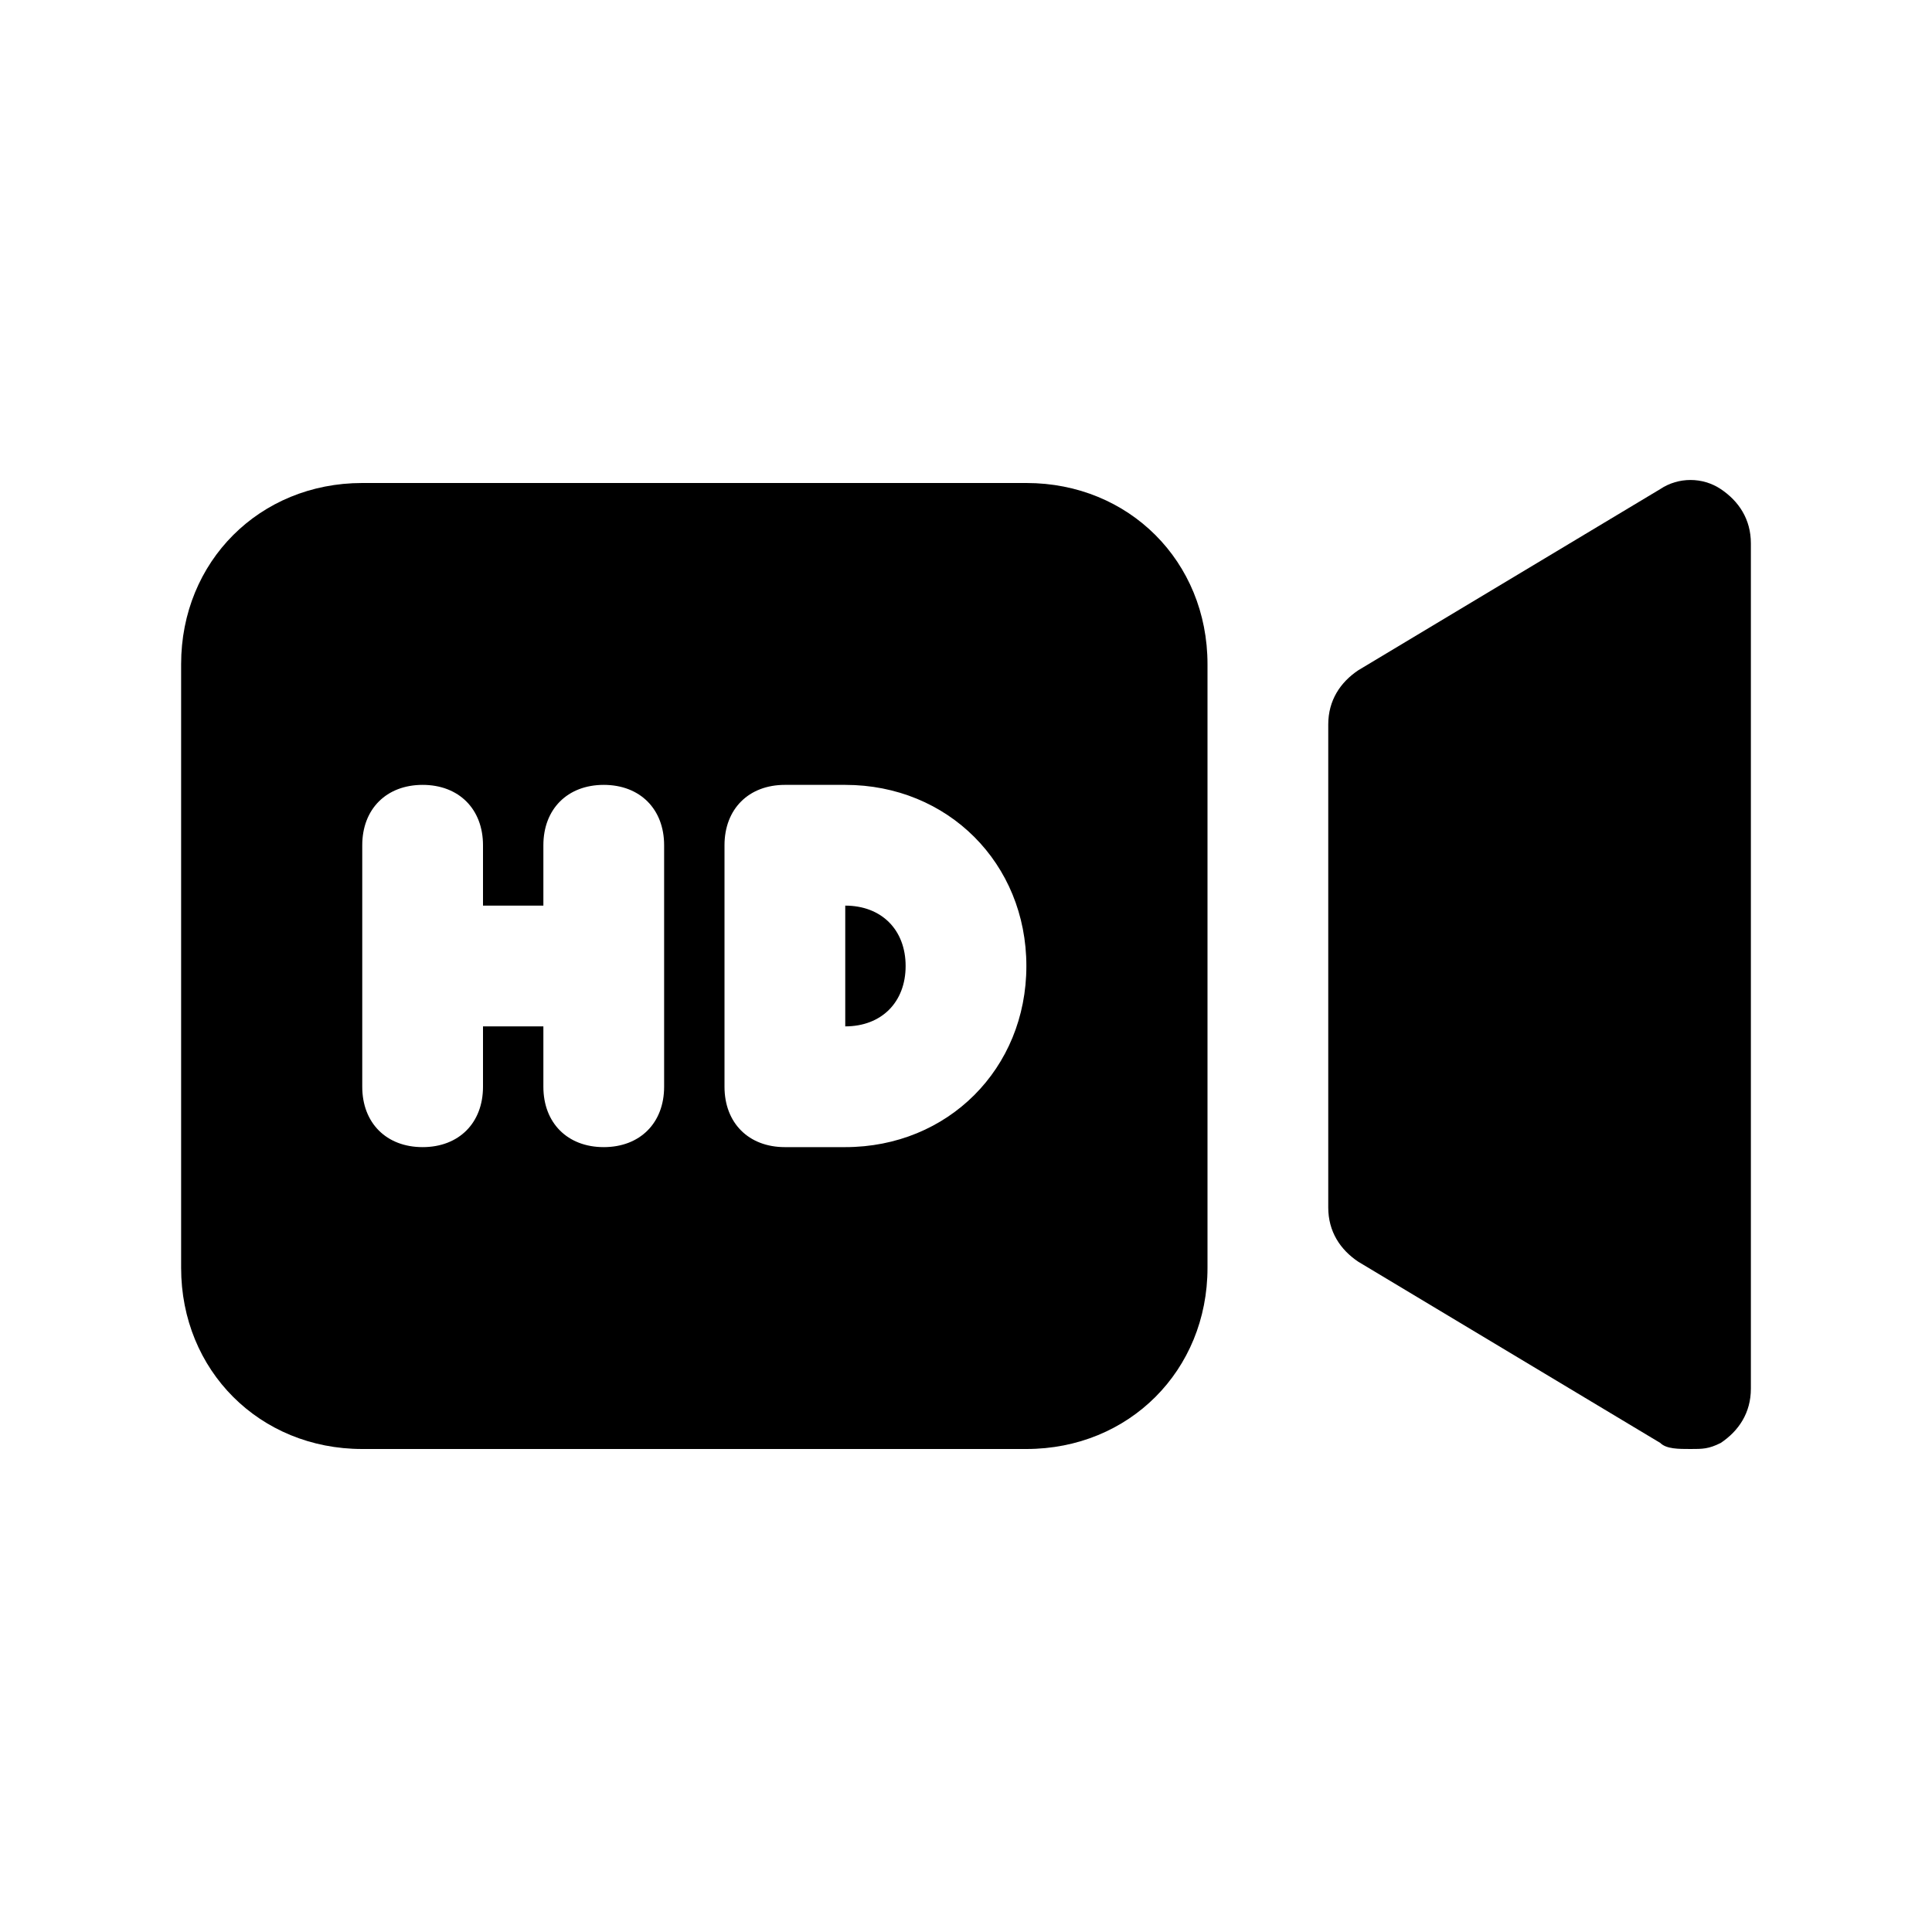
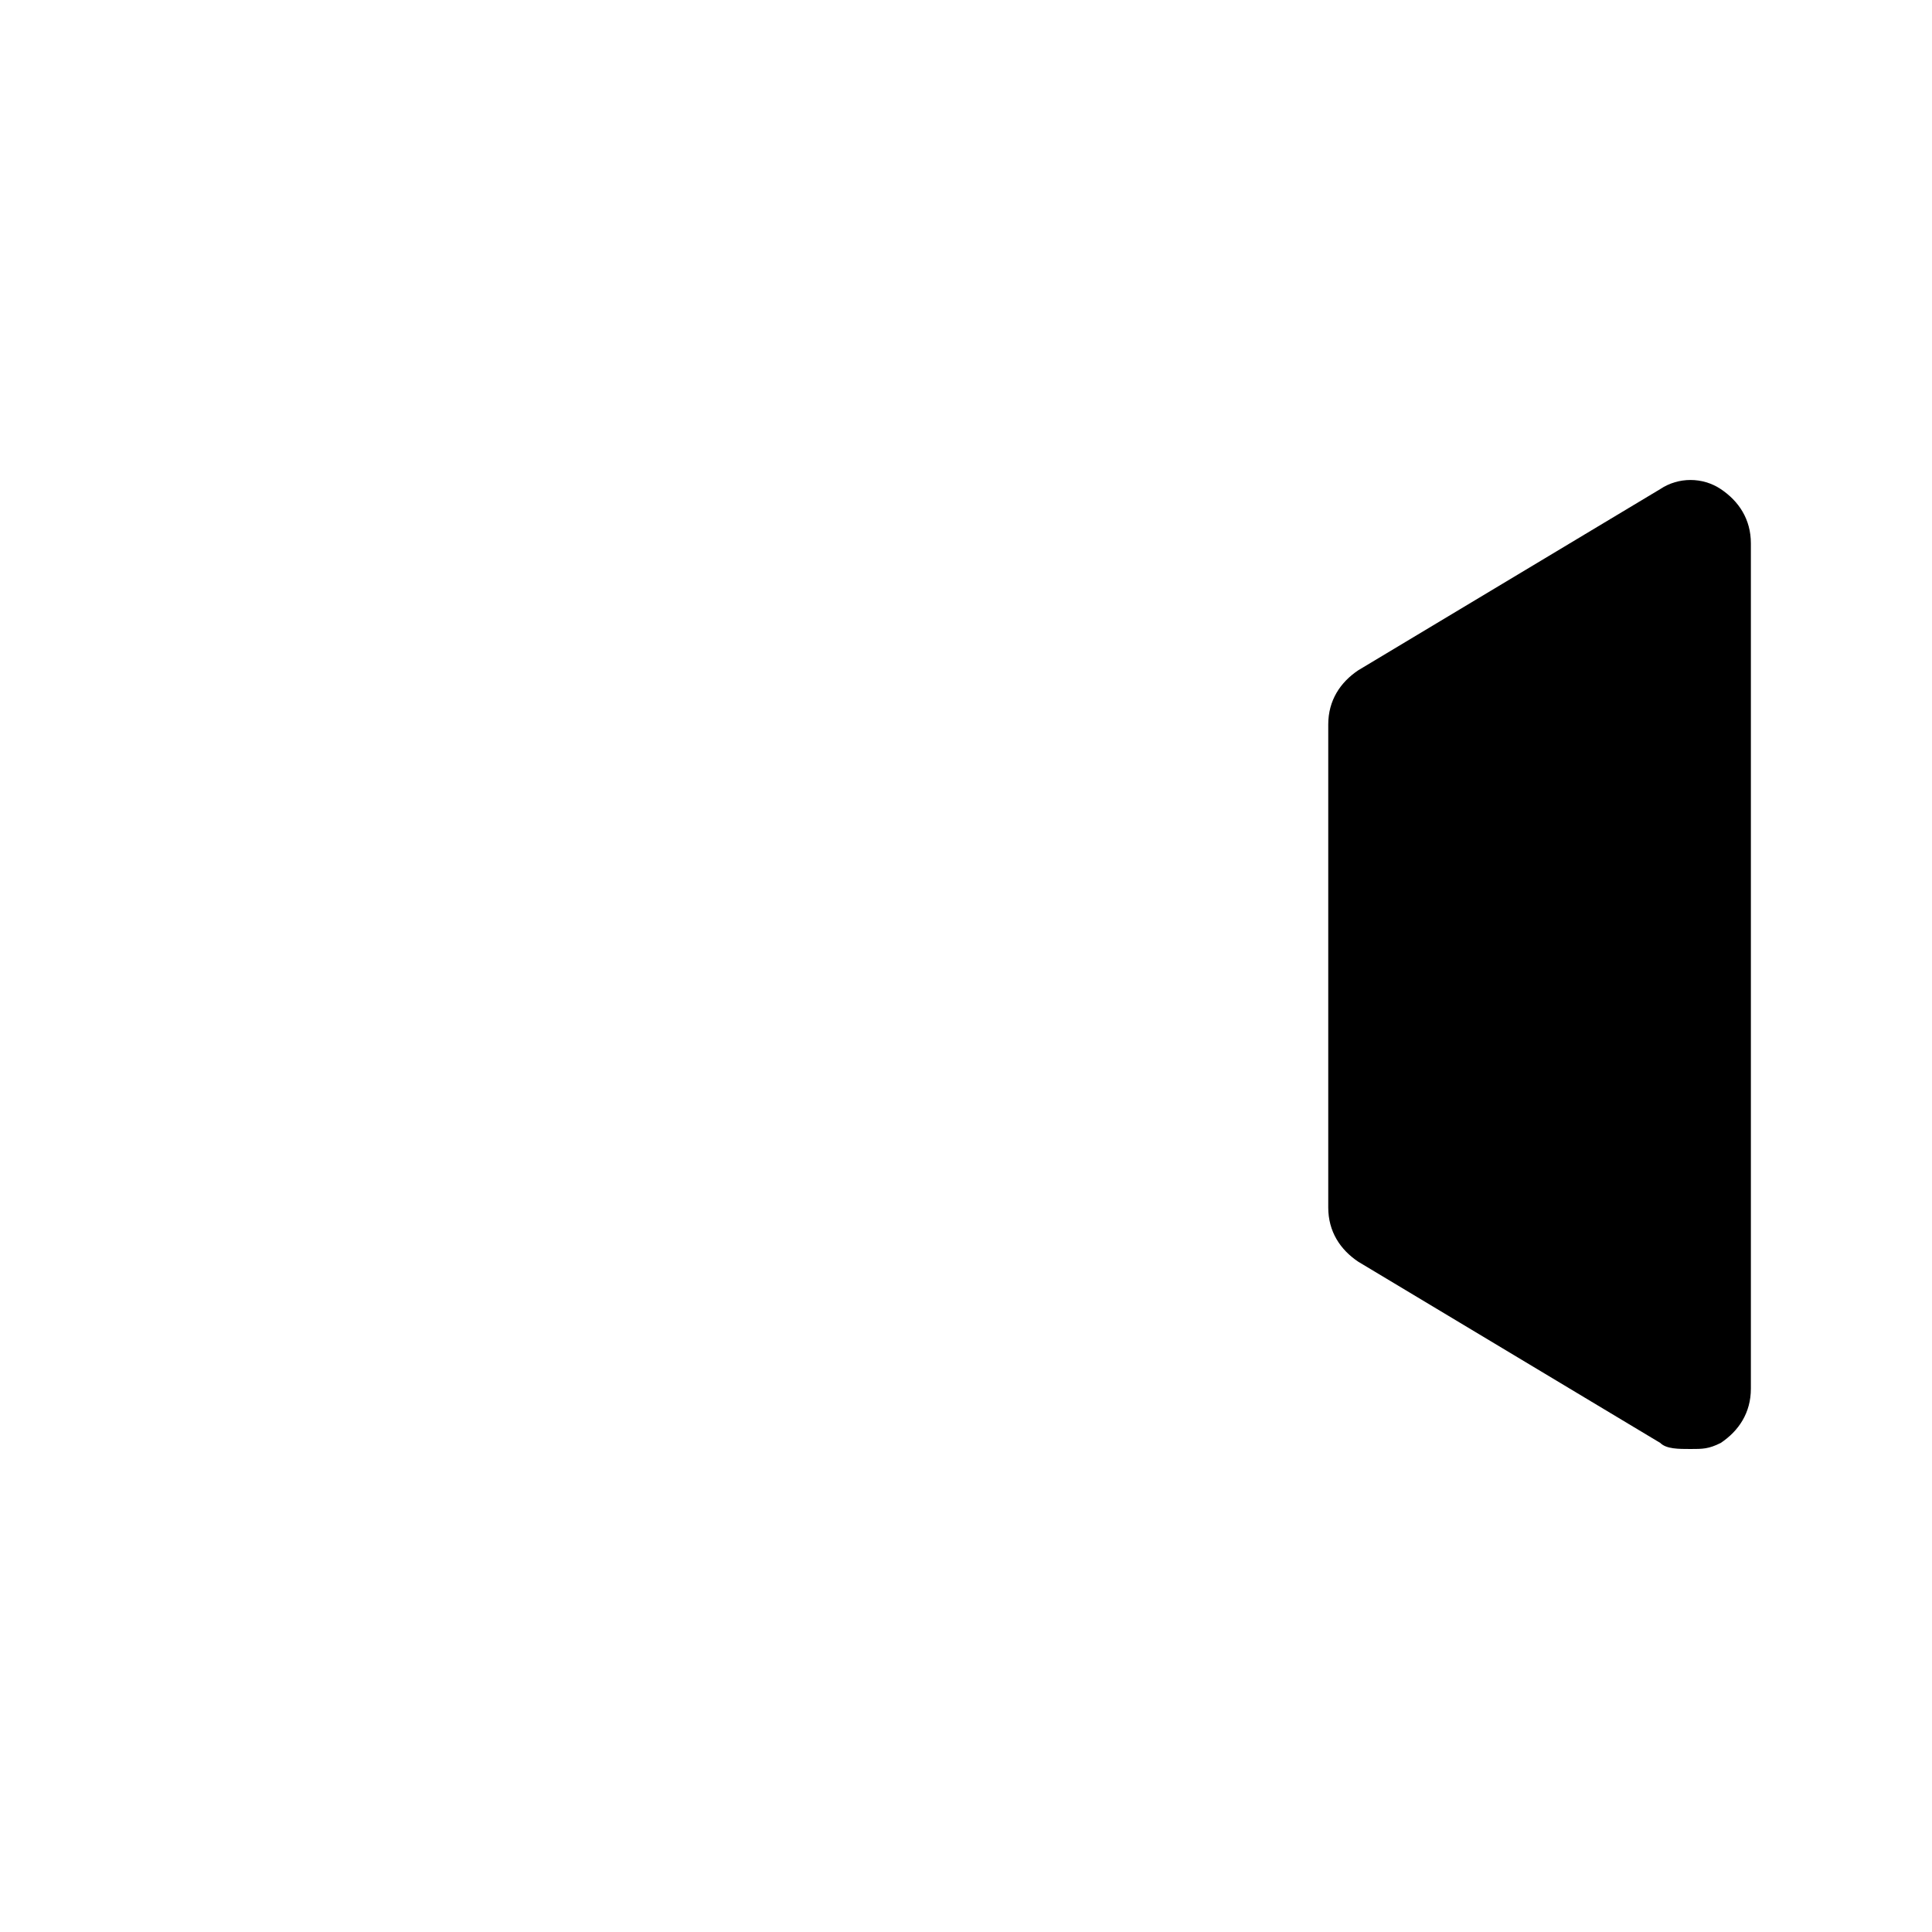
<svg xmlns="http://www.w3.org/2000/svg" version="1.1" id="Icons" viewBox="0 0 32 32" xml:space="preserve">
  <style type="text/css">
	.st0{fill:none;stroke:#000000;stroke-width:2;stroke-linecap:round;stroke-linejoin:round;stroke-miterlimit:10;}
</style>
  <g>
-     <path d="M28.5,8.1c-0.3-0.2-0.7-0.2-1,0l-5,3C22.2,11.3,22,11.6,22,12v8c0,0.4,0.2,0.7,0.5,0.9l5,3C27.6,24,27.8,24,28,24   c0.2,0,0.3,0,0.5-0.1c0.3-0.2,0.5-0.5,0.5-0.9V9C29,8.6,28.8,8.3,28.5,8.1z" />
+     <path d="M28.5,8.1c-0.3-0.2-0.7-0.2-1,0l-5,3C22.2,11.3,22,11.6,22,12v8c0,0.4,0.2,0.7,0.5,0.9l5,3C27.6,24,27.8,24,28,24   c0.2,0,0.3,0,0.5-0.1c0.3-0.2,0.5-0.5,0.5-0.9V9C29,8.6,28.8,8.3,28.5,8.1" />
  </g>
  <g>
-     <path d="M14,15v2c0.6,0,1-0.4,1-1S14.6,15,14,15z" />
-     <path d="M17,8H6c-1.7,0-3,1.3-3,3v10c0,1.7,1.3,3,3,3h11c1.7,0,3-1.3,3-3V11C20,9.3,18.7,8,17,8z M11,18c0,0.6-0.4,1-1,1   s-1-0.4-1-1v-1H8v1c0,0.6-0.4,1-1,1s-1-0.4-1-1v-4c0-0.6,0.4-1,1-1s1,0.4,1,1v1h1v-1c0-0.6,0.4-1,1-1s1,0.4,1,1V18z M14,19h-1   c-0.6,0-1-0.4-1-1v-4c0-0.6,0.4-1,1-1h1c1.7,0,3,1.3,3,3S15.7,19,14,19z" />
-   </g>
+     </g>
</svg>